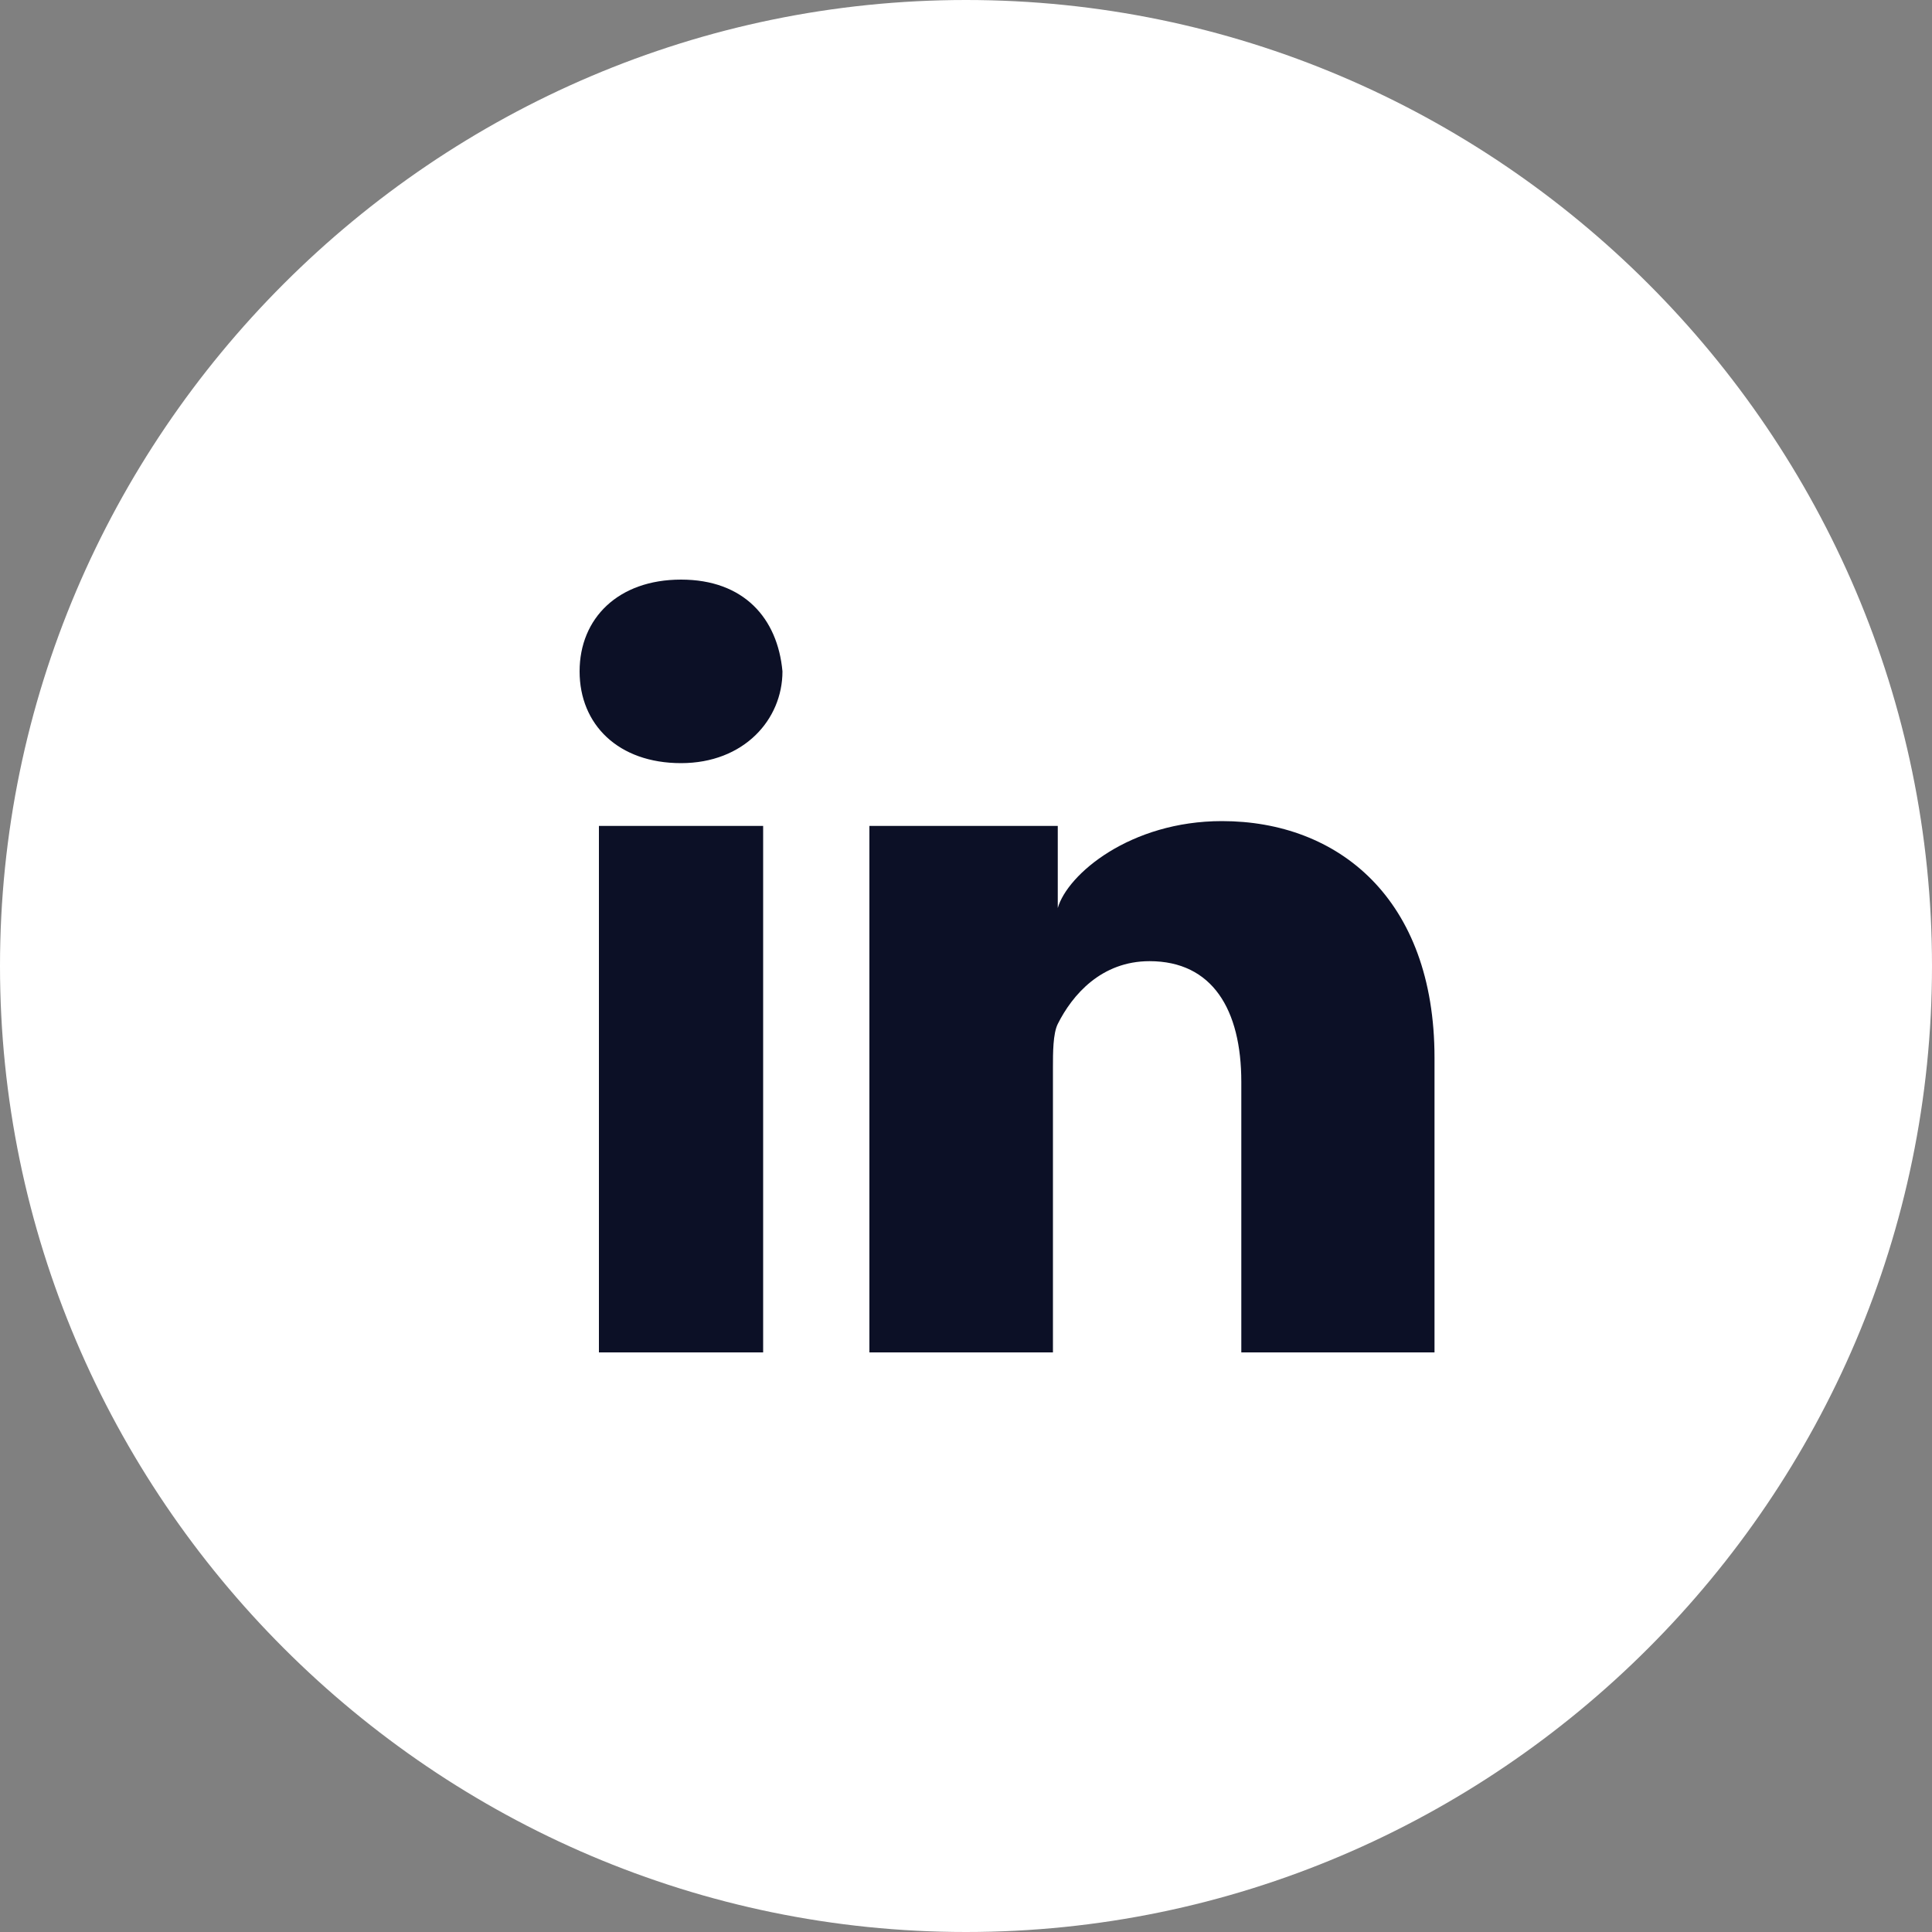
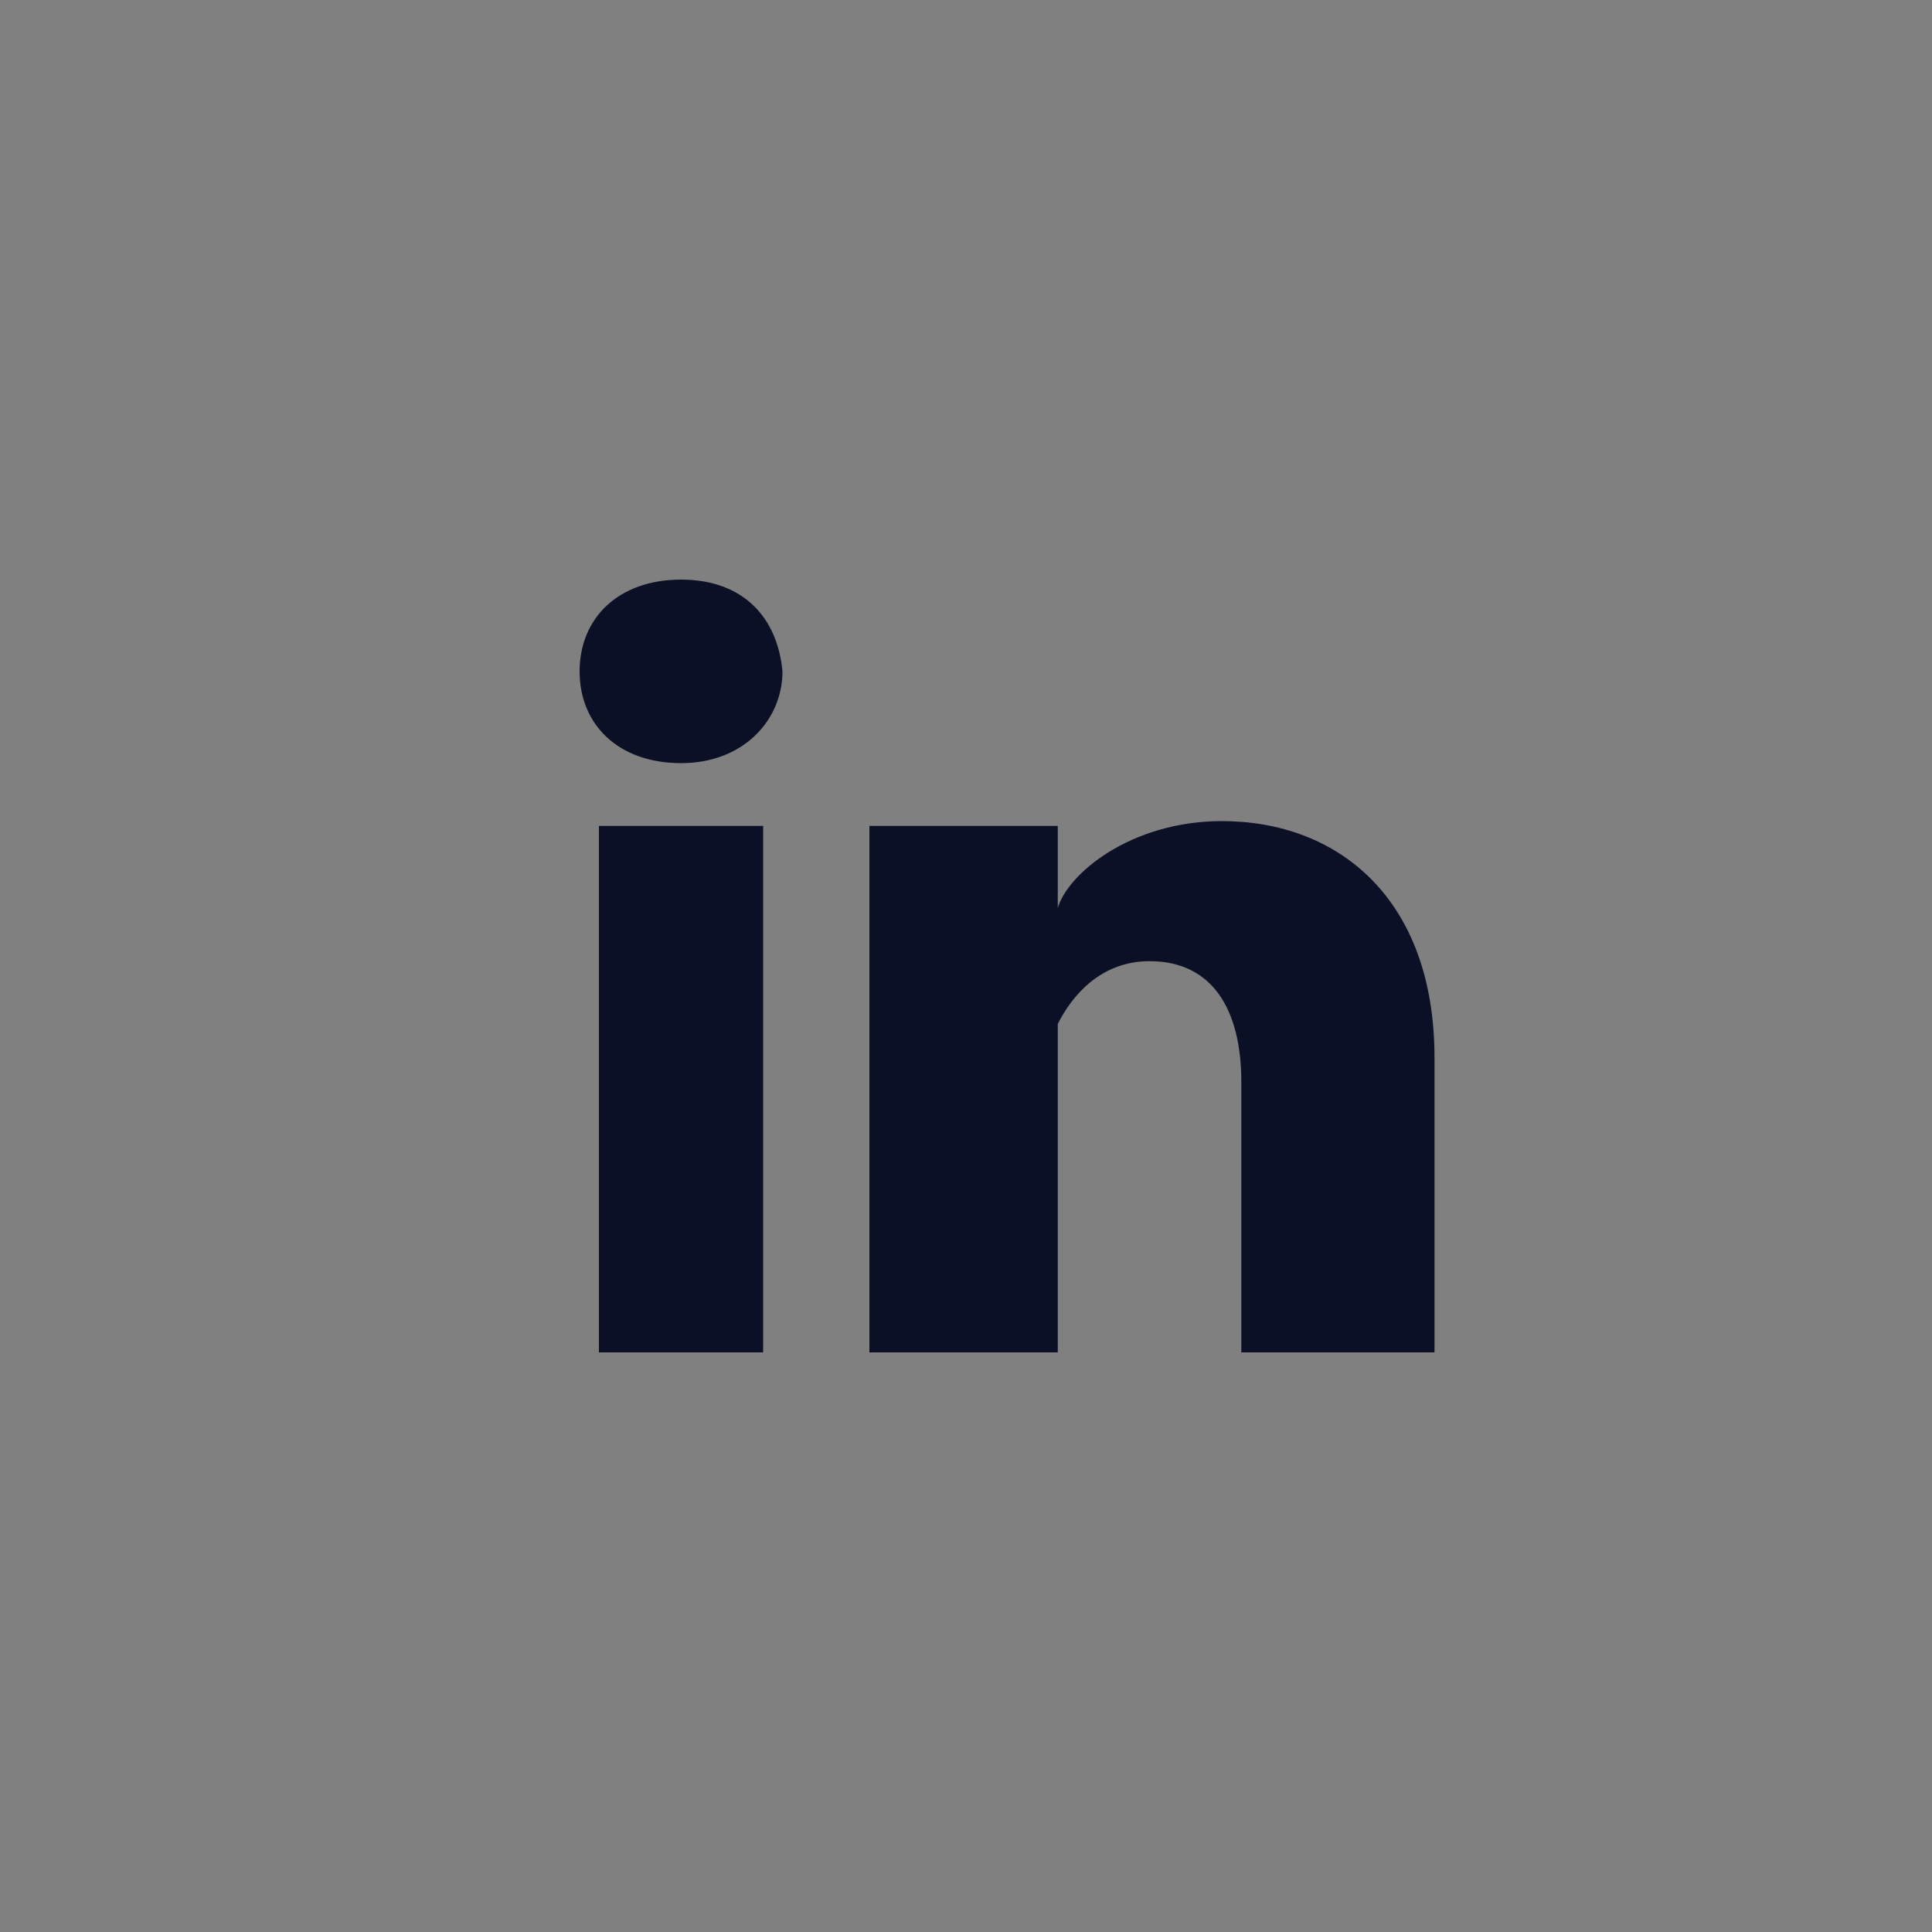
<svg xmlns="http://www.w3.org/2000/svg" version="1.1" id="Layer_1" x="0px" y="0px" viewBox="0 0 40 40" style="enable-background:new 0 0 40 40;" xml:space="preserve">
  <rect x="0" y="0" width="40" height="40" fill="#808080" stroke="none" />
  <style type="text/css">
	.st0{fill:#FFFFFF;}
	.st1{fill:#0C1026;}
</style>
  <title>linkedin</title>
  <desc>Created with Sketch.</desc>
  <g id="Desktop-">
    <g id="Desktop---Icons" transform="translate(-513, -1290)">
      <g id="linkedin" transform="translate(513, 1290)">
-         <path id="Oval-161-Copy-3" class="st0" d="M20,40c11,0,20-9,20-20S31,0,20,0S0,9,0,20S9,40,20,40z" />
-         <path id="LinkedIn" class="st1" d="M29.6,28h-3.9v-5.6c0-1.5-0.6-2.5-1.9-2.5c-1,0-1.6,0.7-1.9,1.3c-0.1,0.2-0.1,0.6-0.1,0.9V28     H18c0,0,0-10,0-10.9h3.9v1.7c0.2-0.7,1.5-1.8,3.4-1.8c2.4,0,4.4,1.6,4.4,4.9V28L29.6,28z M14.1,15.8L14.1,15.8     c-1.3,0-2.1-0.8-2.1-1.9c0-1.1,0.8-1.9,2.1-1.9c1.3,0,2,0.8,2.1,1.9C16.2,14.9,15.4,15.8,14.1,15.8L14.1,15.8L14.1,15.8z      M12.4,17.1h3.4V28h-3.4V17.1L12.4,17.1z" />
+         <path id="LinkedIn" class="st1" d="M29.6,28h-3.9v-5.6c0-1.5-0.6-2.5-1.9-2.5c-1,0-1.6,0.7-1.9,1.3V28     H18c0,0,0-10,0-10.9h3.9v1.7c0.2-0.7,1.5-1.8,3.4-1.8c2.4,0,4.4,1.6,4.4,4.9V28L29.6,28z M14.1,15.8L14.1,15.8     c-1.3,0-2.1-0.8-2.1-1.9c0-1.1,0.8-1.9,2.1-1.9c1.3,0,2,0.8,2.1,1.9C16.2,14.9,15.4,15.8,14.1,15.8L14.1,15.8L14.1,15.8z      M12.4,17.1h3.4V28h-3.4V17.1L12.4,17.1z" />
      </g>
    </g>
  </g>
</svg>